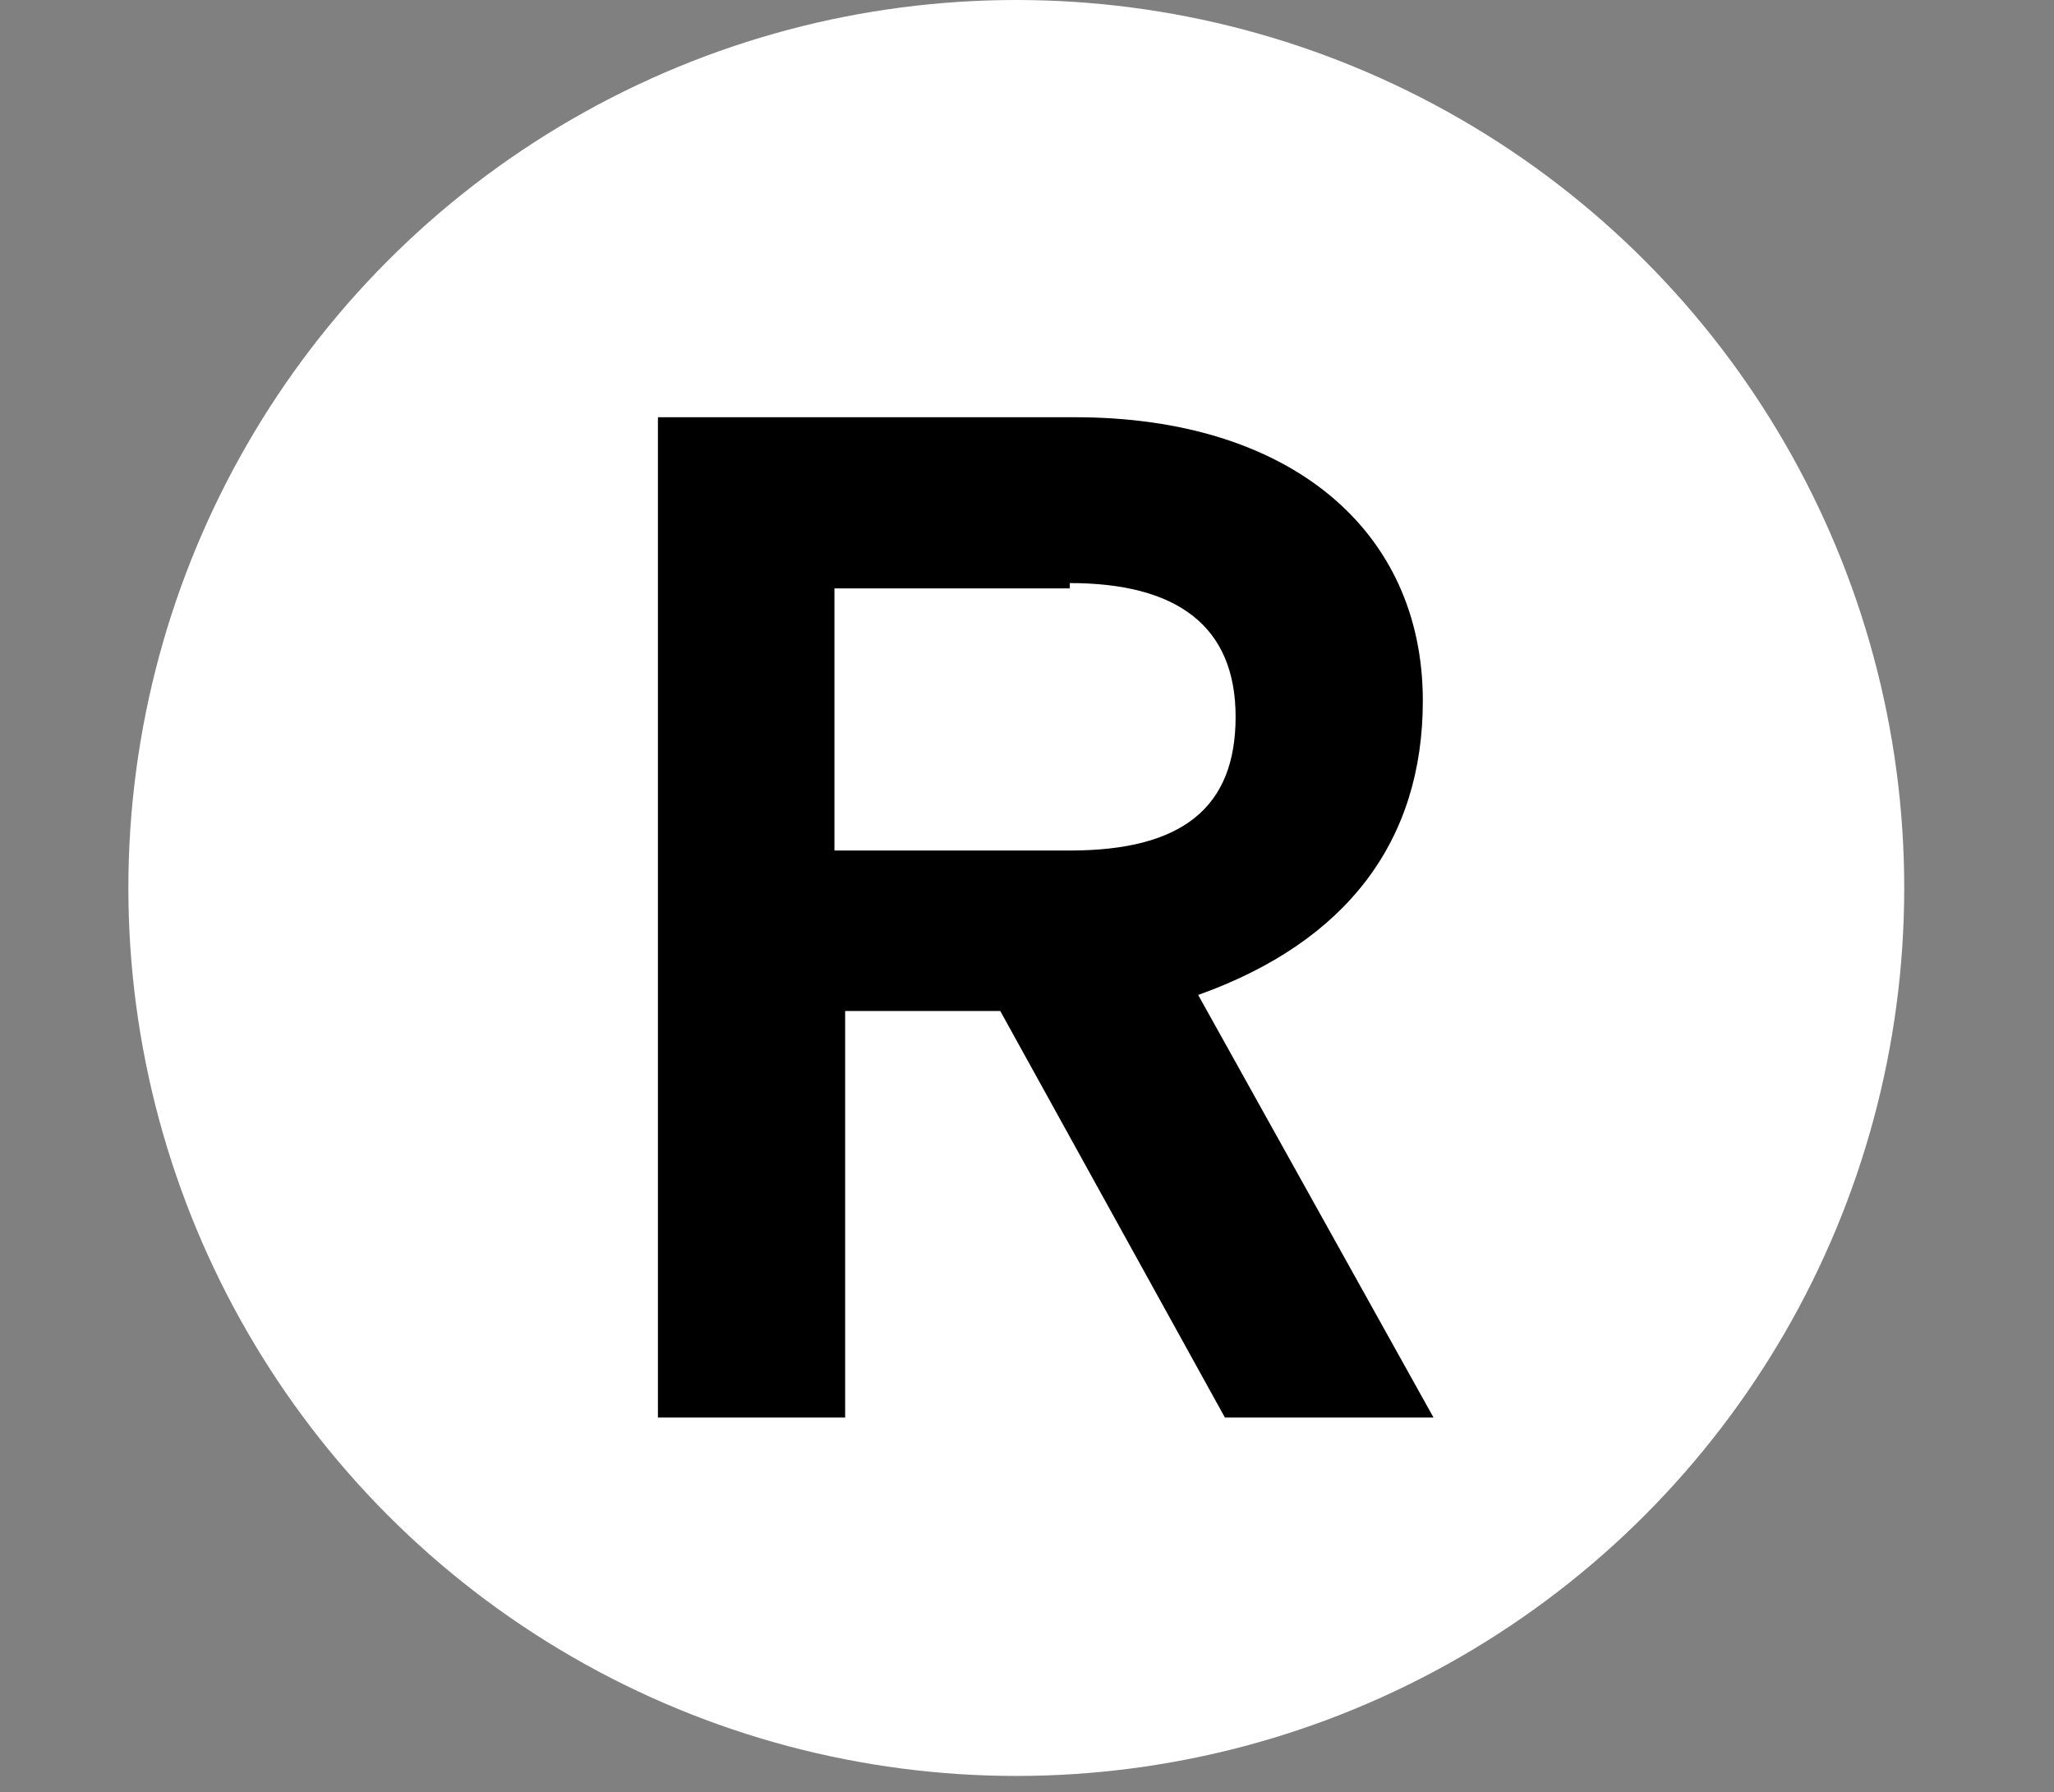
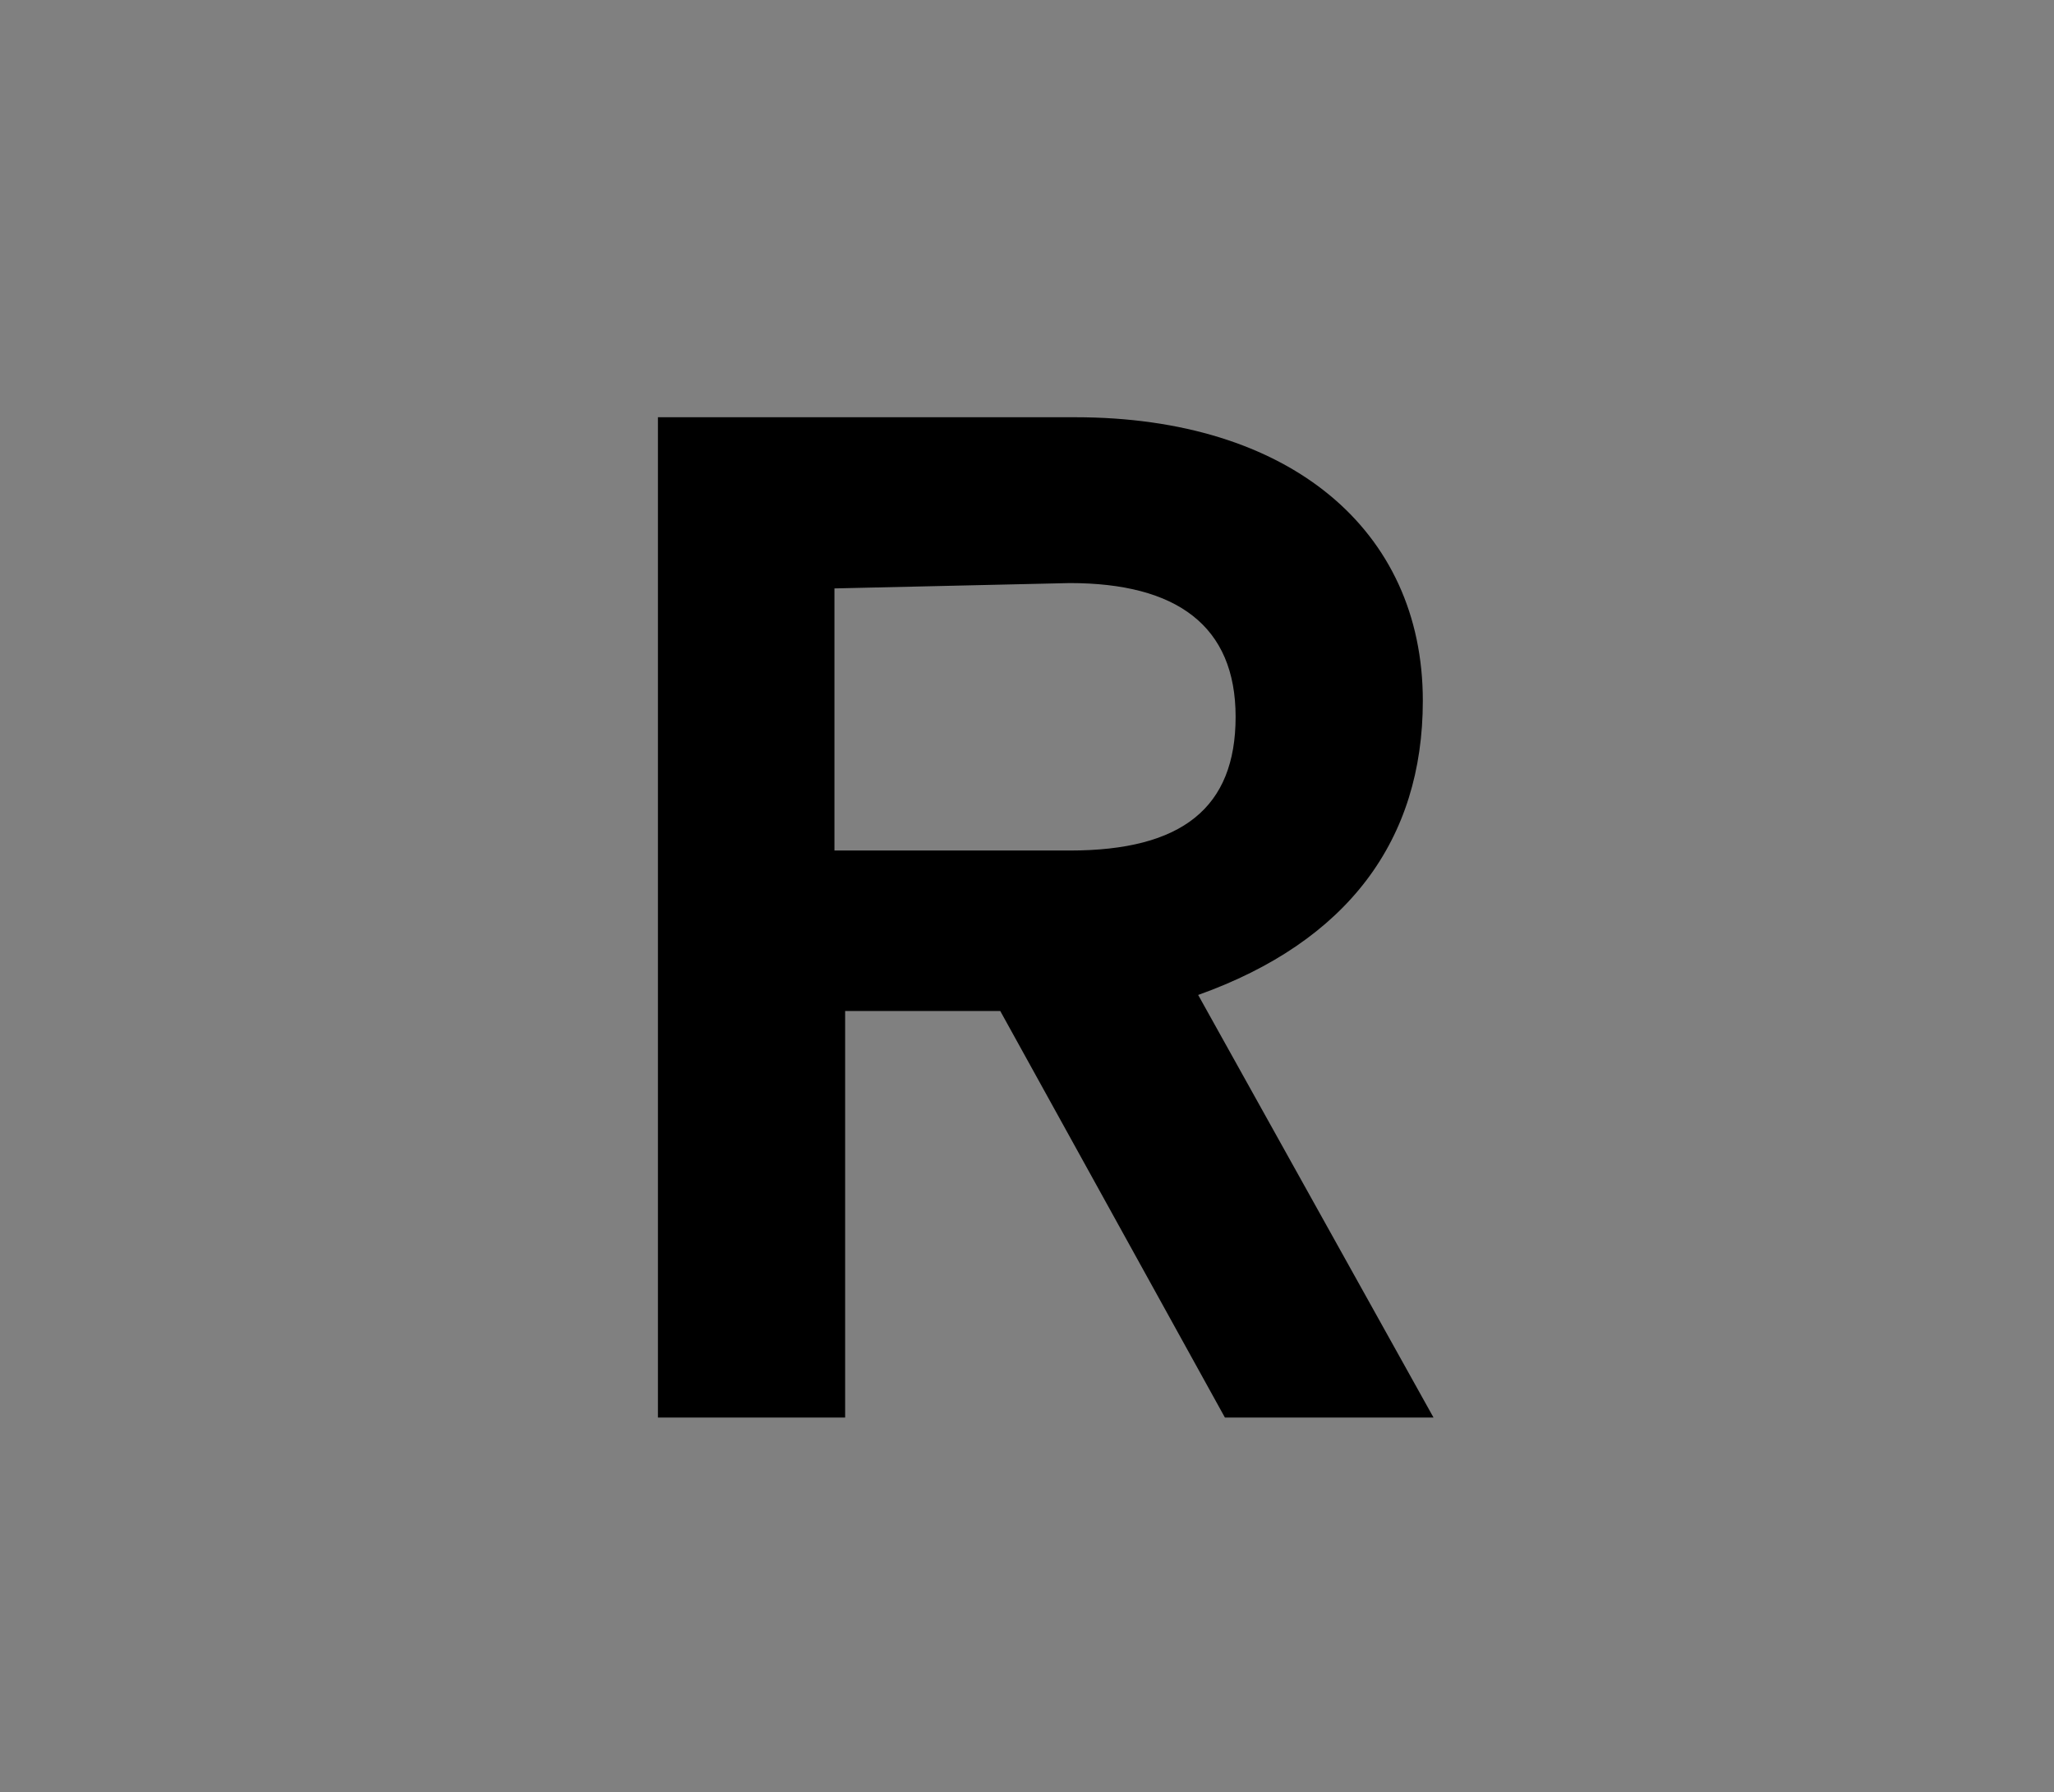
<svg xmlns="http://www.w3.org/2000/svg" id="Layer_1" version="1.1" viewBox="0 0 38.4 33.5">
  <rect x="0" y="0" width="38.4" height="33.5" fill="#808080" stroke="none" />
  <defs>
    <style>
      .st0 {
        fill: #fff;
      }
    </style>
  </defs>
-   <circle class="st0" cx="19" cy="16.6" r="16.6" />
-   <path d="M26.8,26.5l-4.4-7.9c2.8-1,4.2-2.9,4.2-5.5,0-3.2-2.5-5.3-6.5-5.3h-7.8v18.7h3.5v-7.6h2.9l4.2,7.6h4ZM20,10.9c2,0,3.1.8,3.1,2.5s-1,2.5-3.1,2.5h-4.4v-4.9h4.4Z" />
+   <path d="M26.8,26.5l-4.4-7.9c2.8-1,4.2-2.9,4.2-5.5,0-3.2-2.5-5.3-6.5-5.3h-7.8v18.7h3.5v-7.6h2.9l4.2,7.6h4ZM20,10.9c2,0,3.1.8,3.1,2.5s-1,2.5-3.1,2.5h-4.4v-4.9Z" />
</svg>